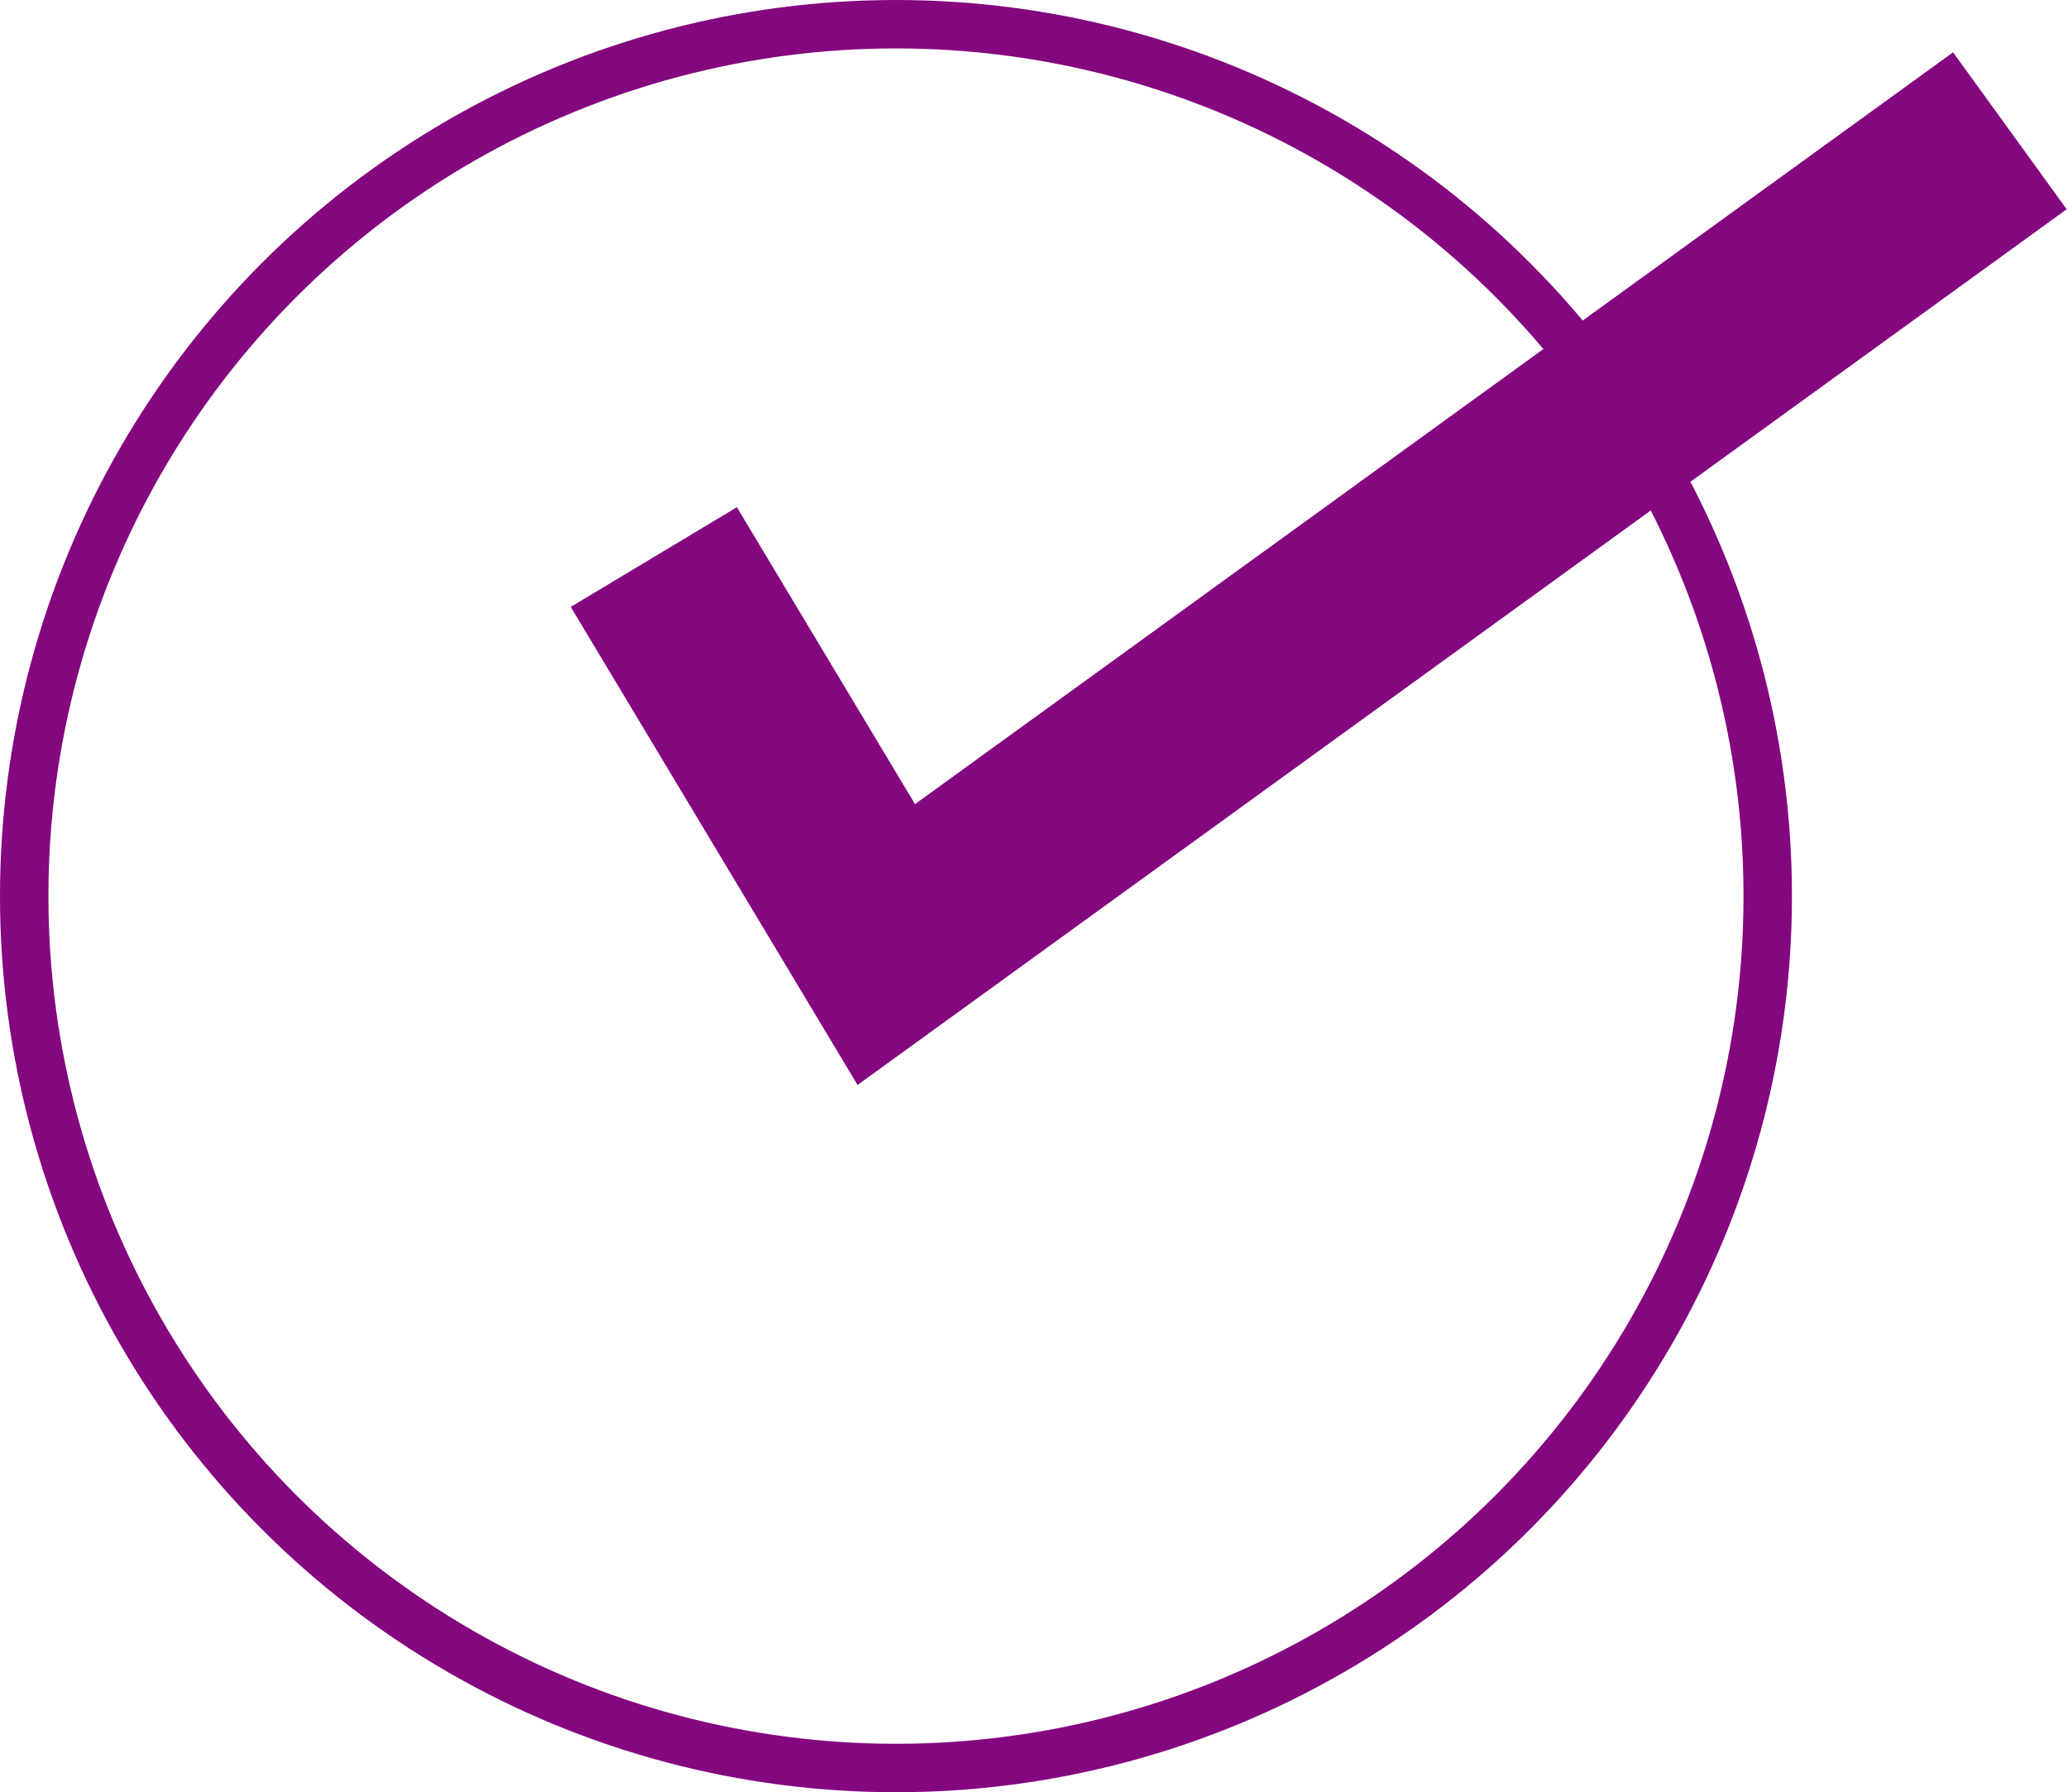
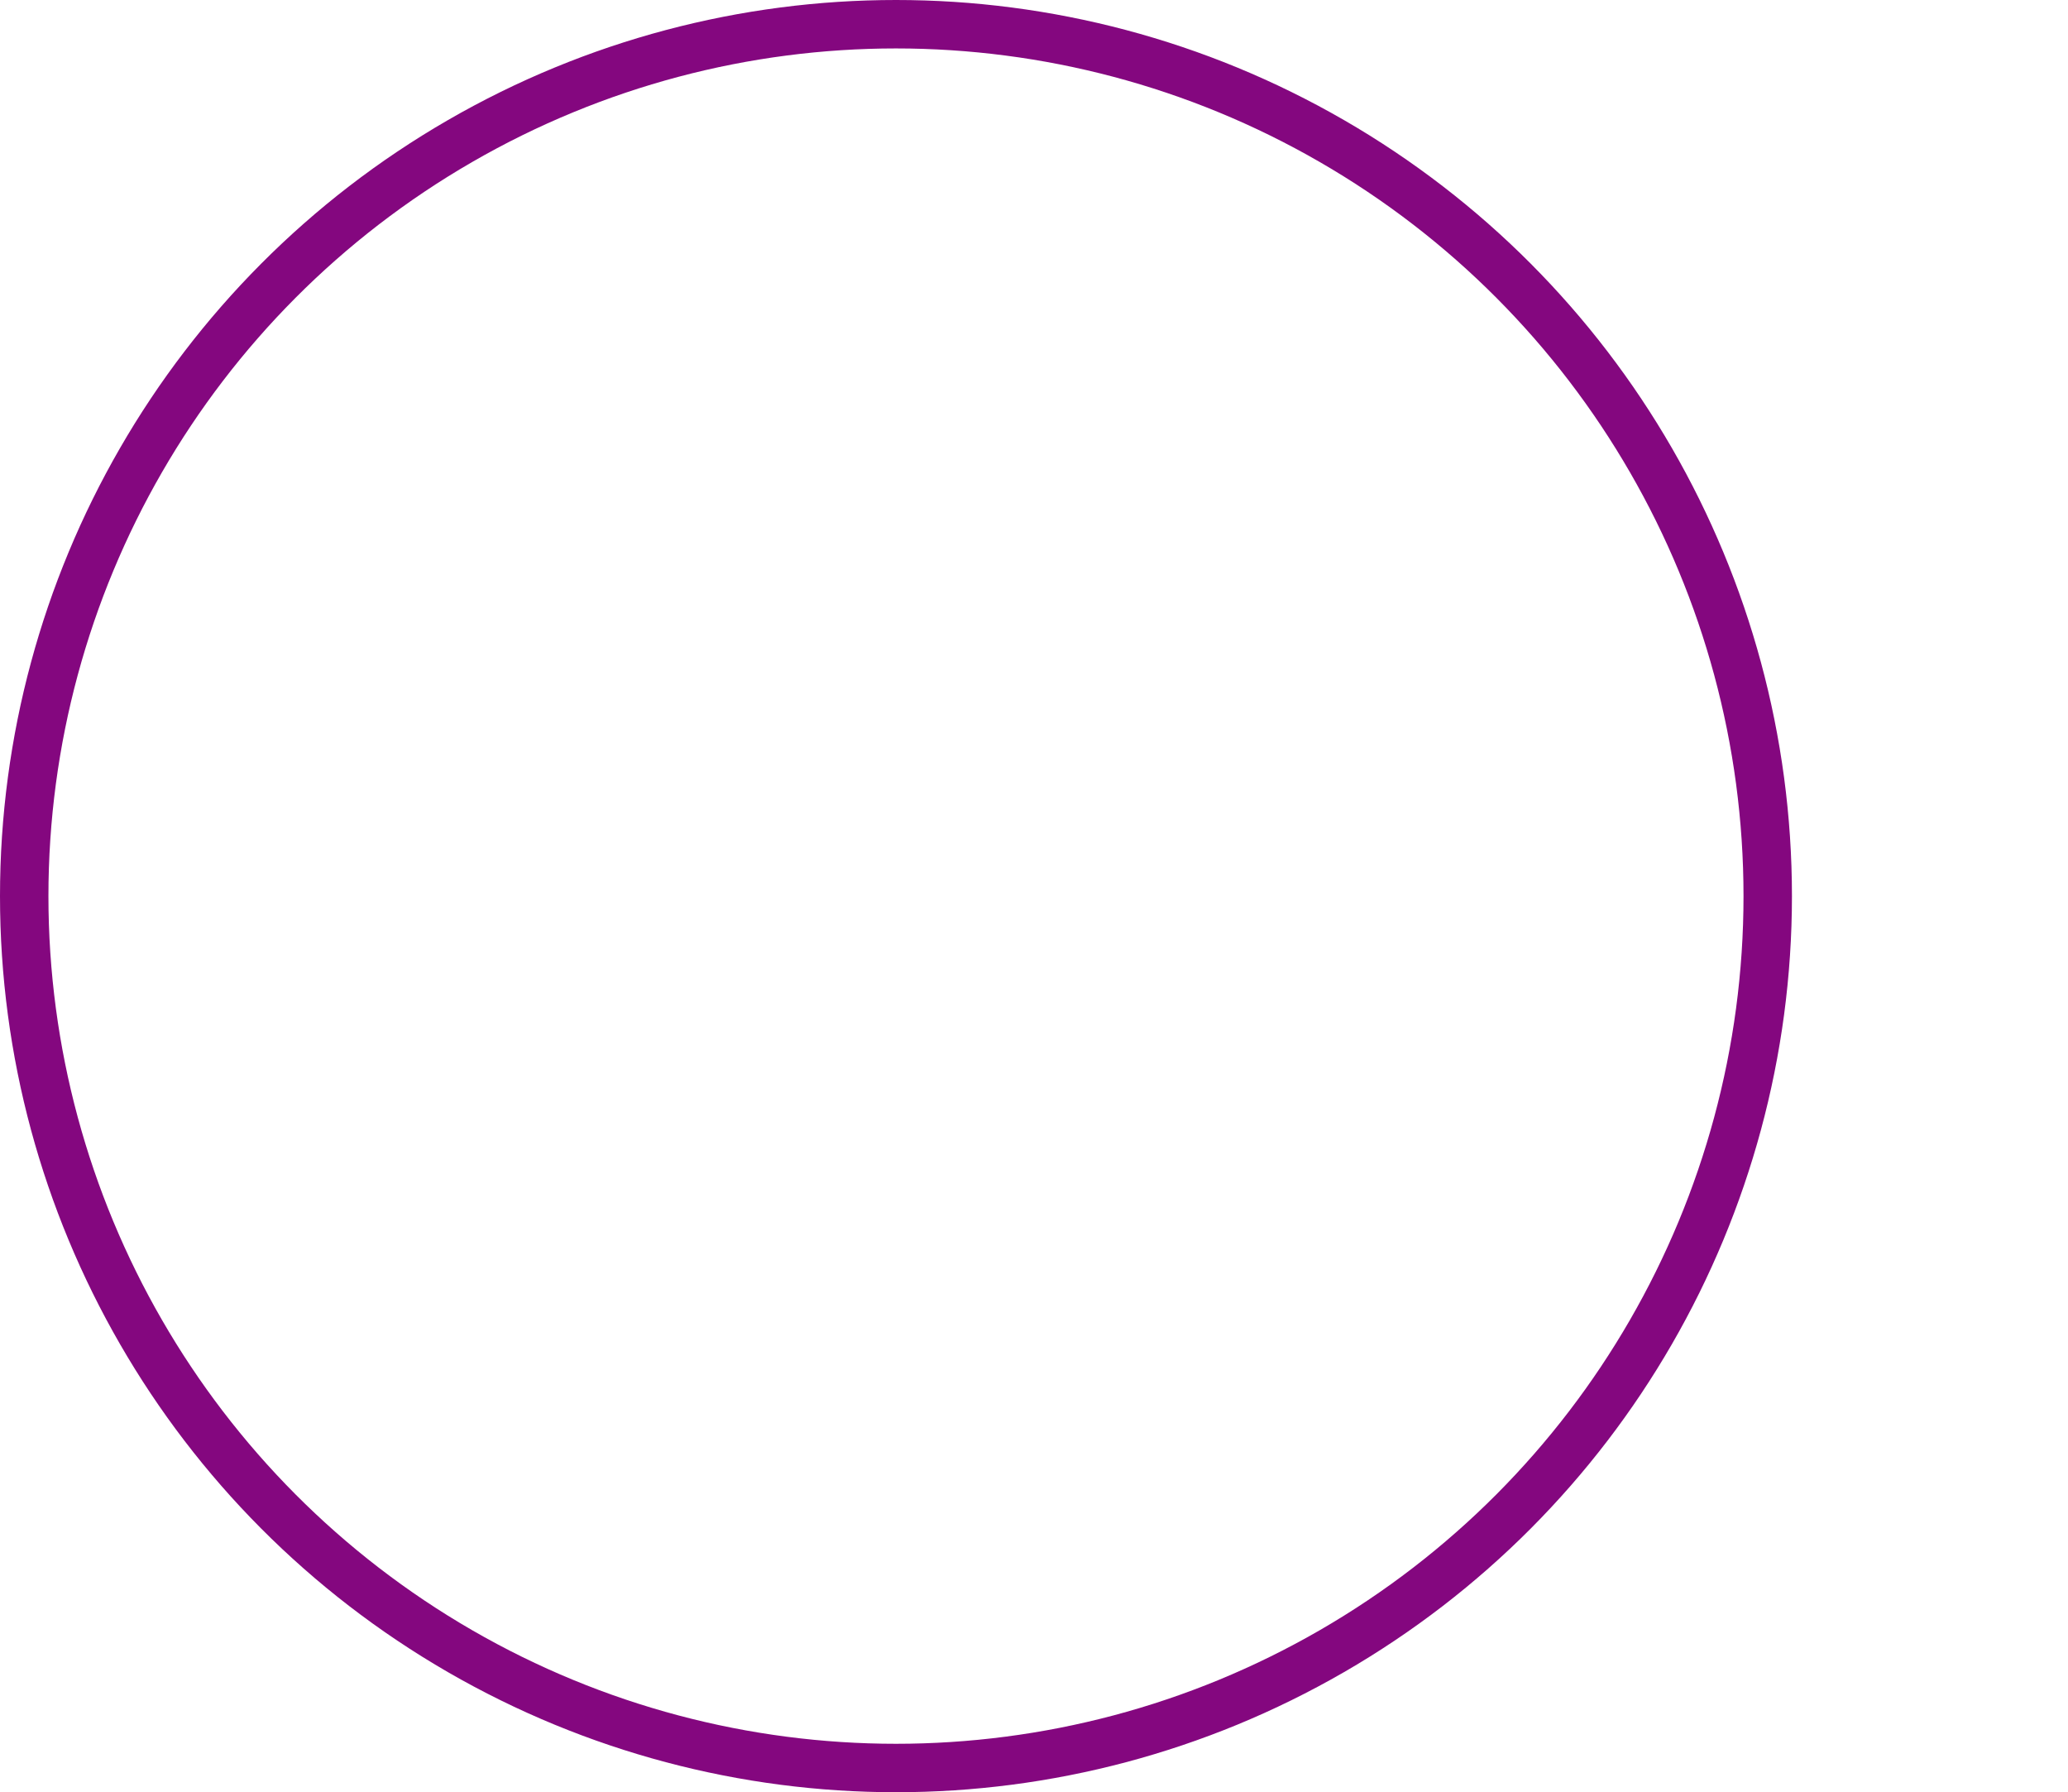
<svg xmlns="http://www.w3.org/2000/svg" version="1.1" id="レイヤー_1" x="0px" y="0px" viewBox="0 0 42.7 37" style="enable-background:new 0 0 42.7 37;" xml:space="preserve">
  <style type="text/css">
	.st0{fill:none;stroke:#84077F;stroke-miterlimit:10;}
	.st1{fill:none;stroke:#84077F;stroke-width:4;stroke-miterlimit:10;}
</style>
  <g>
    <circle class="st0" cx="18.5" cy="18.5" r="18" />
-     <path class="st1" d="M13.5,11.5l4.8,8L41.5,2.7" />
  </g>
</svg>